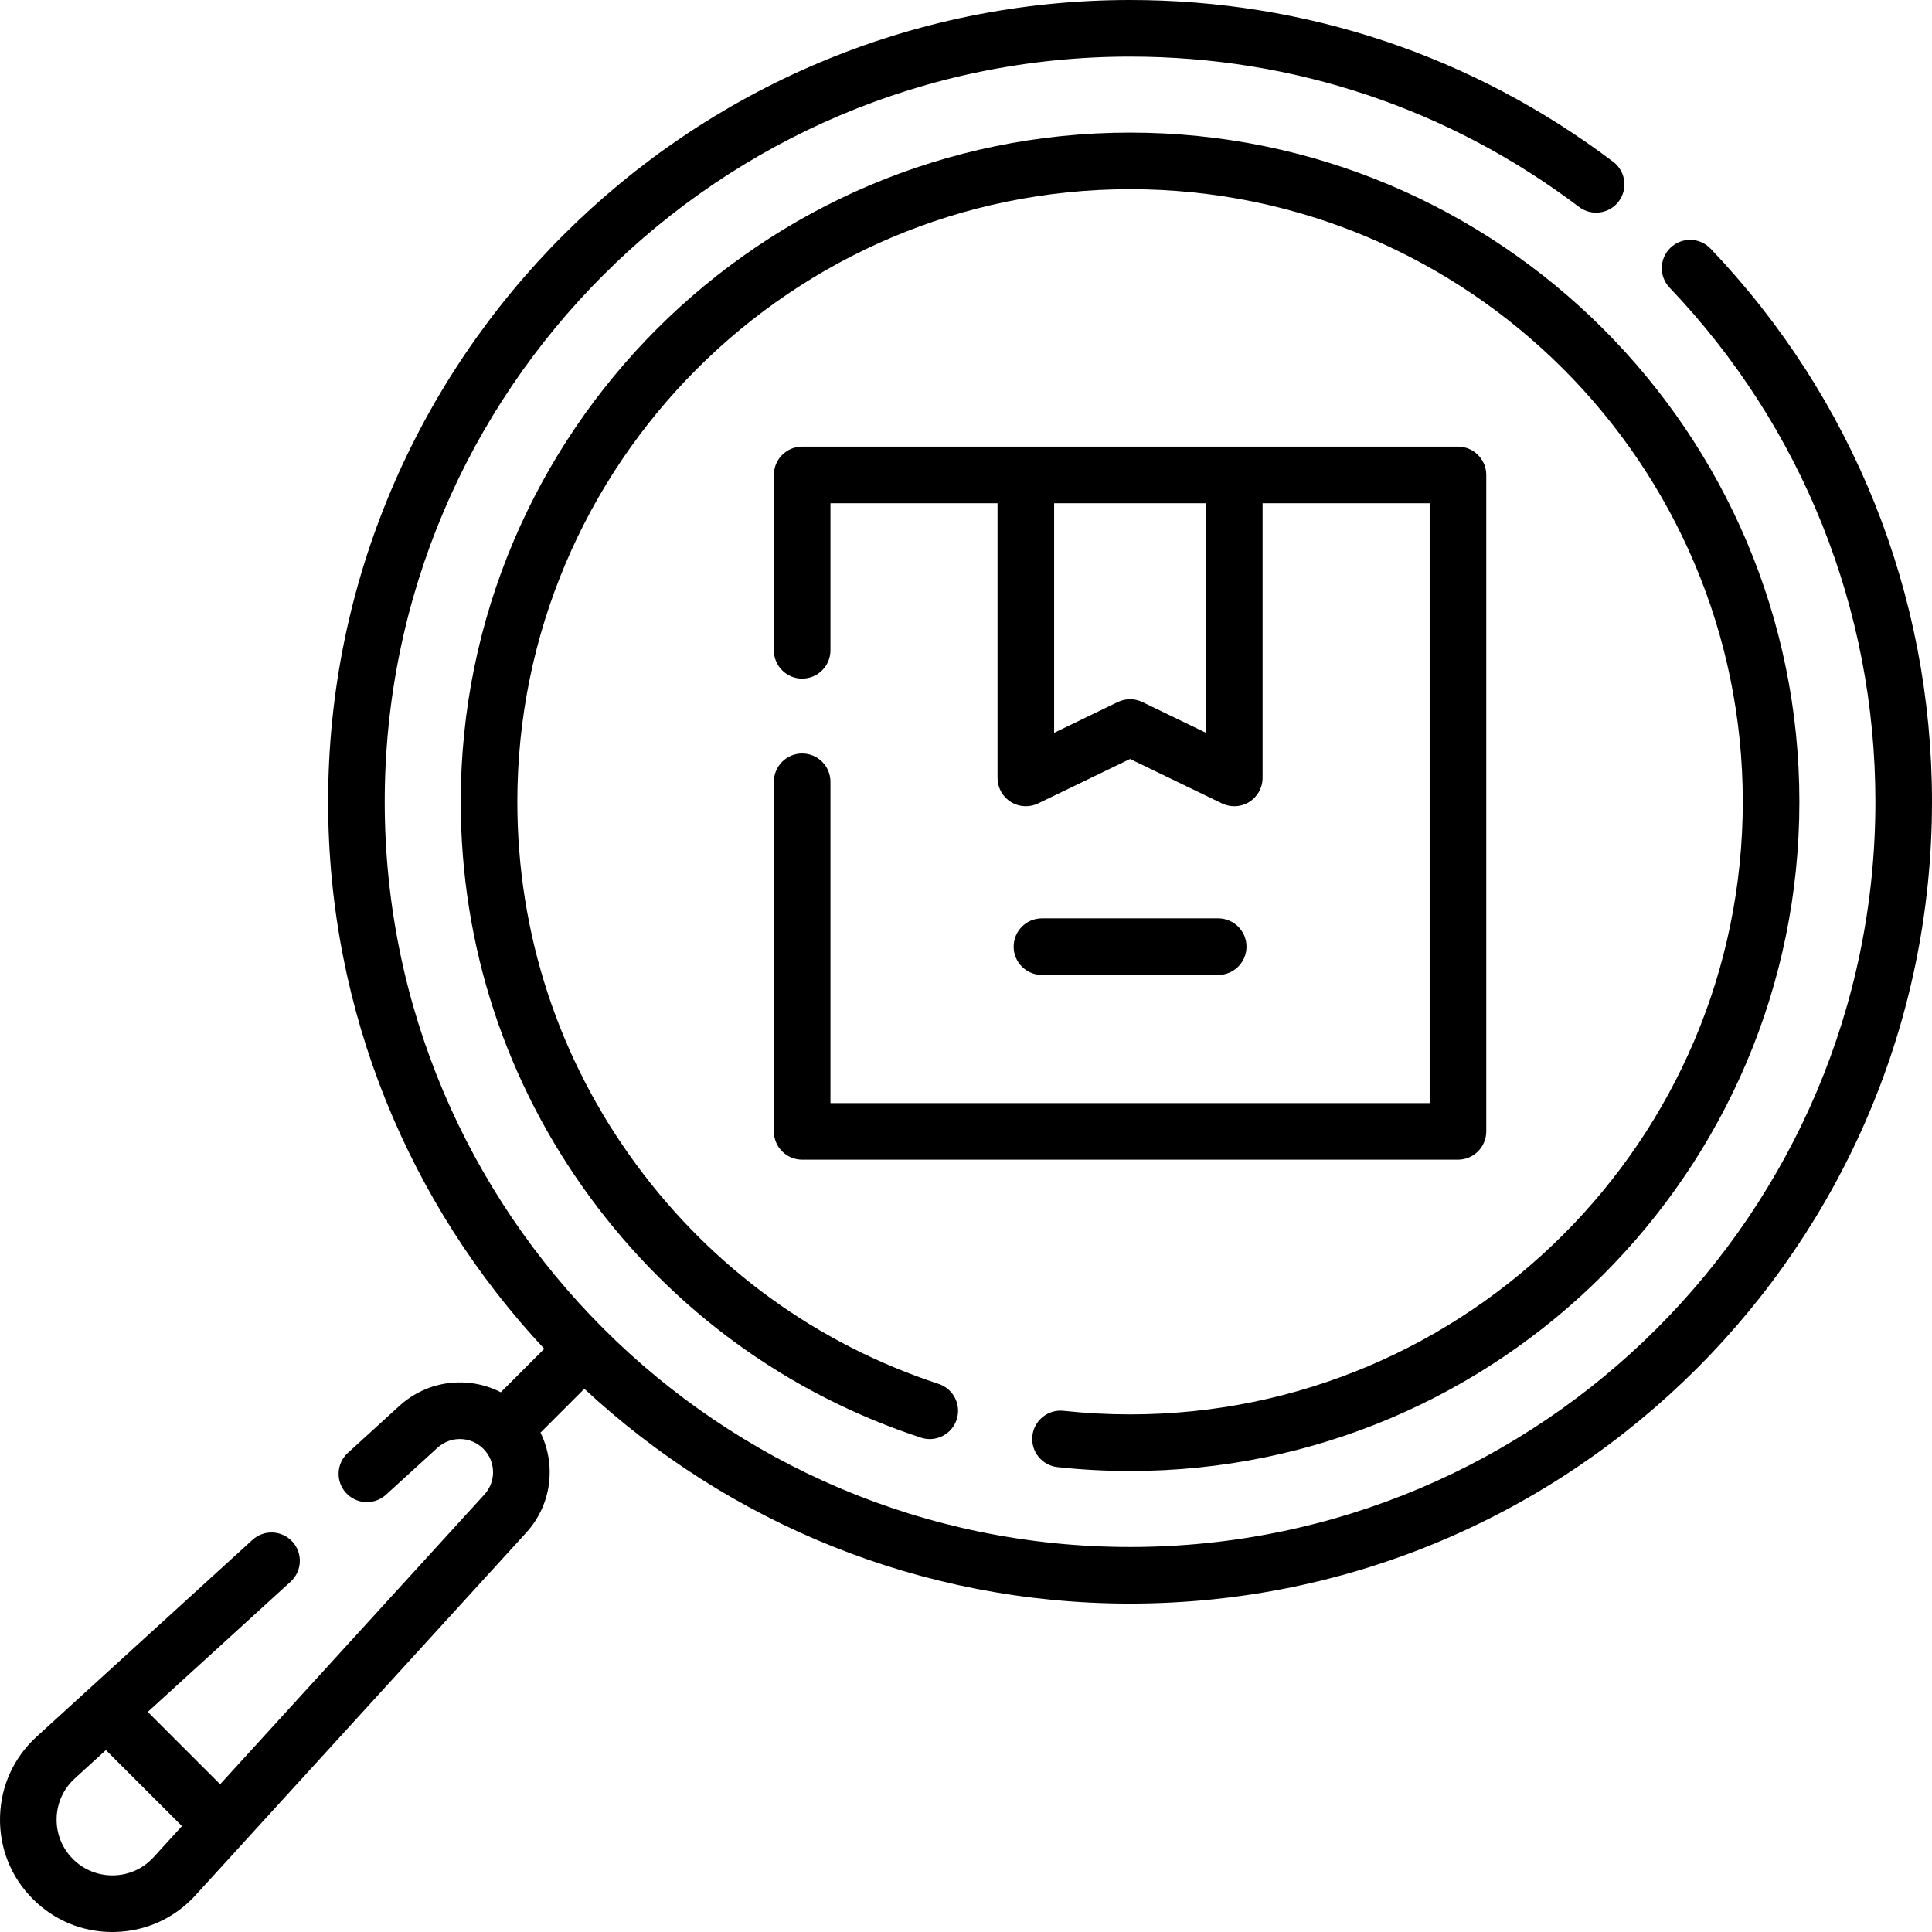
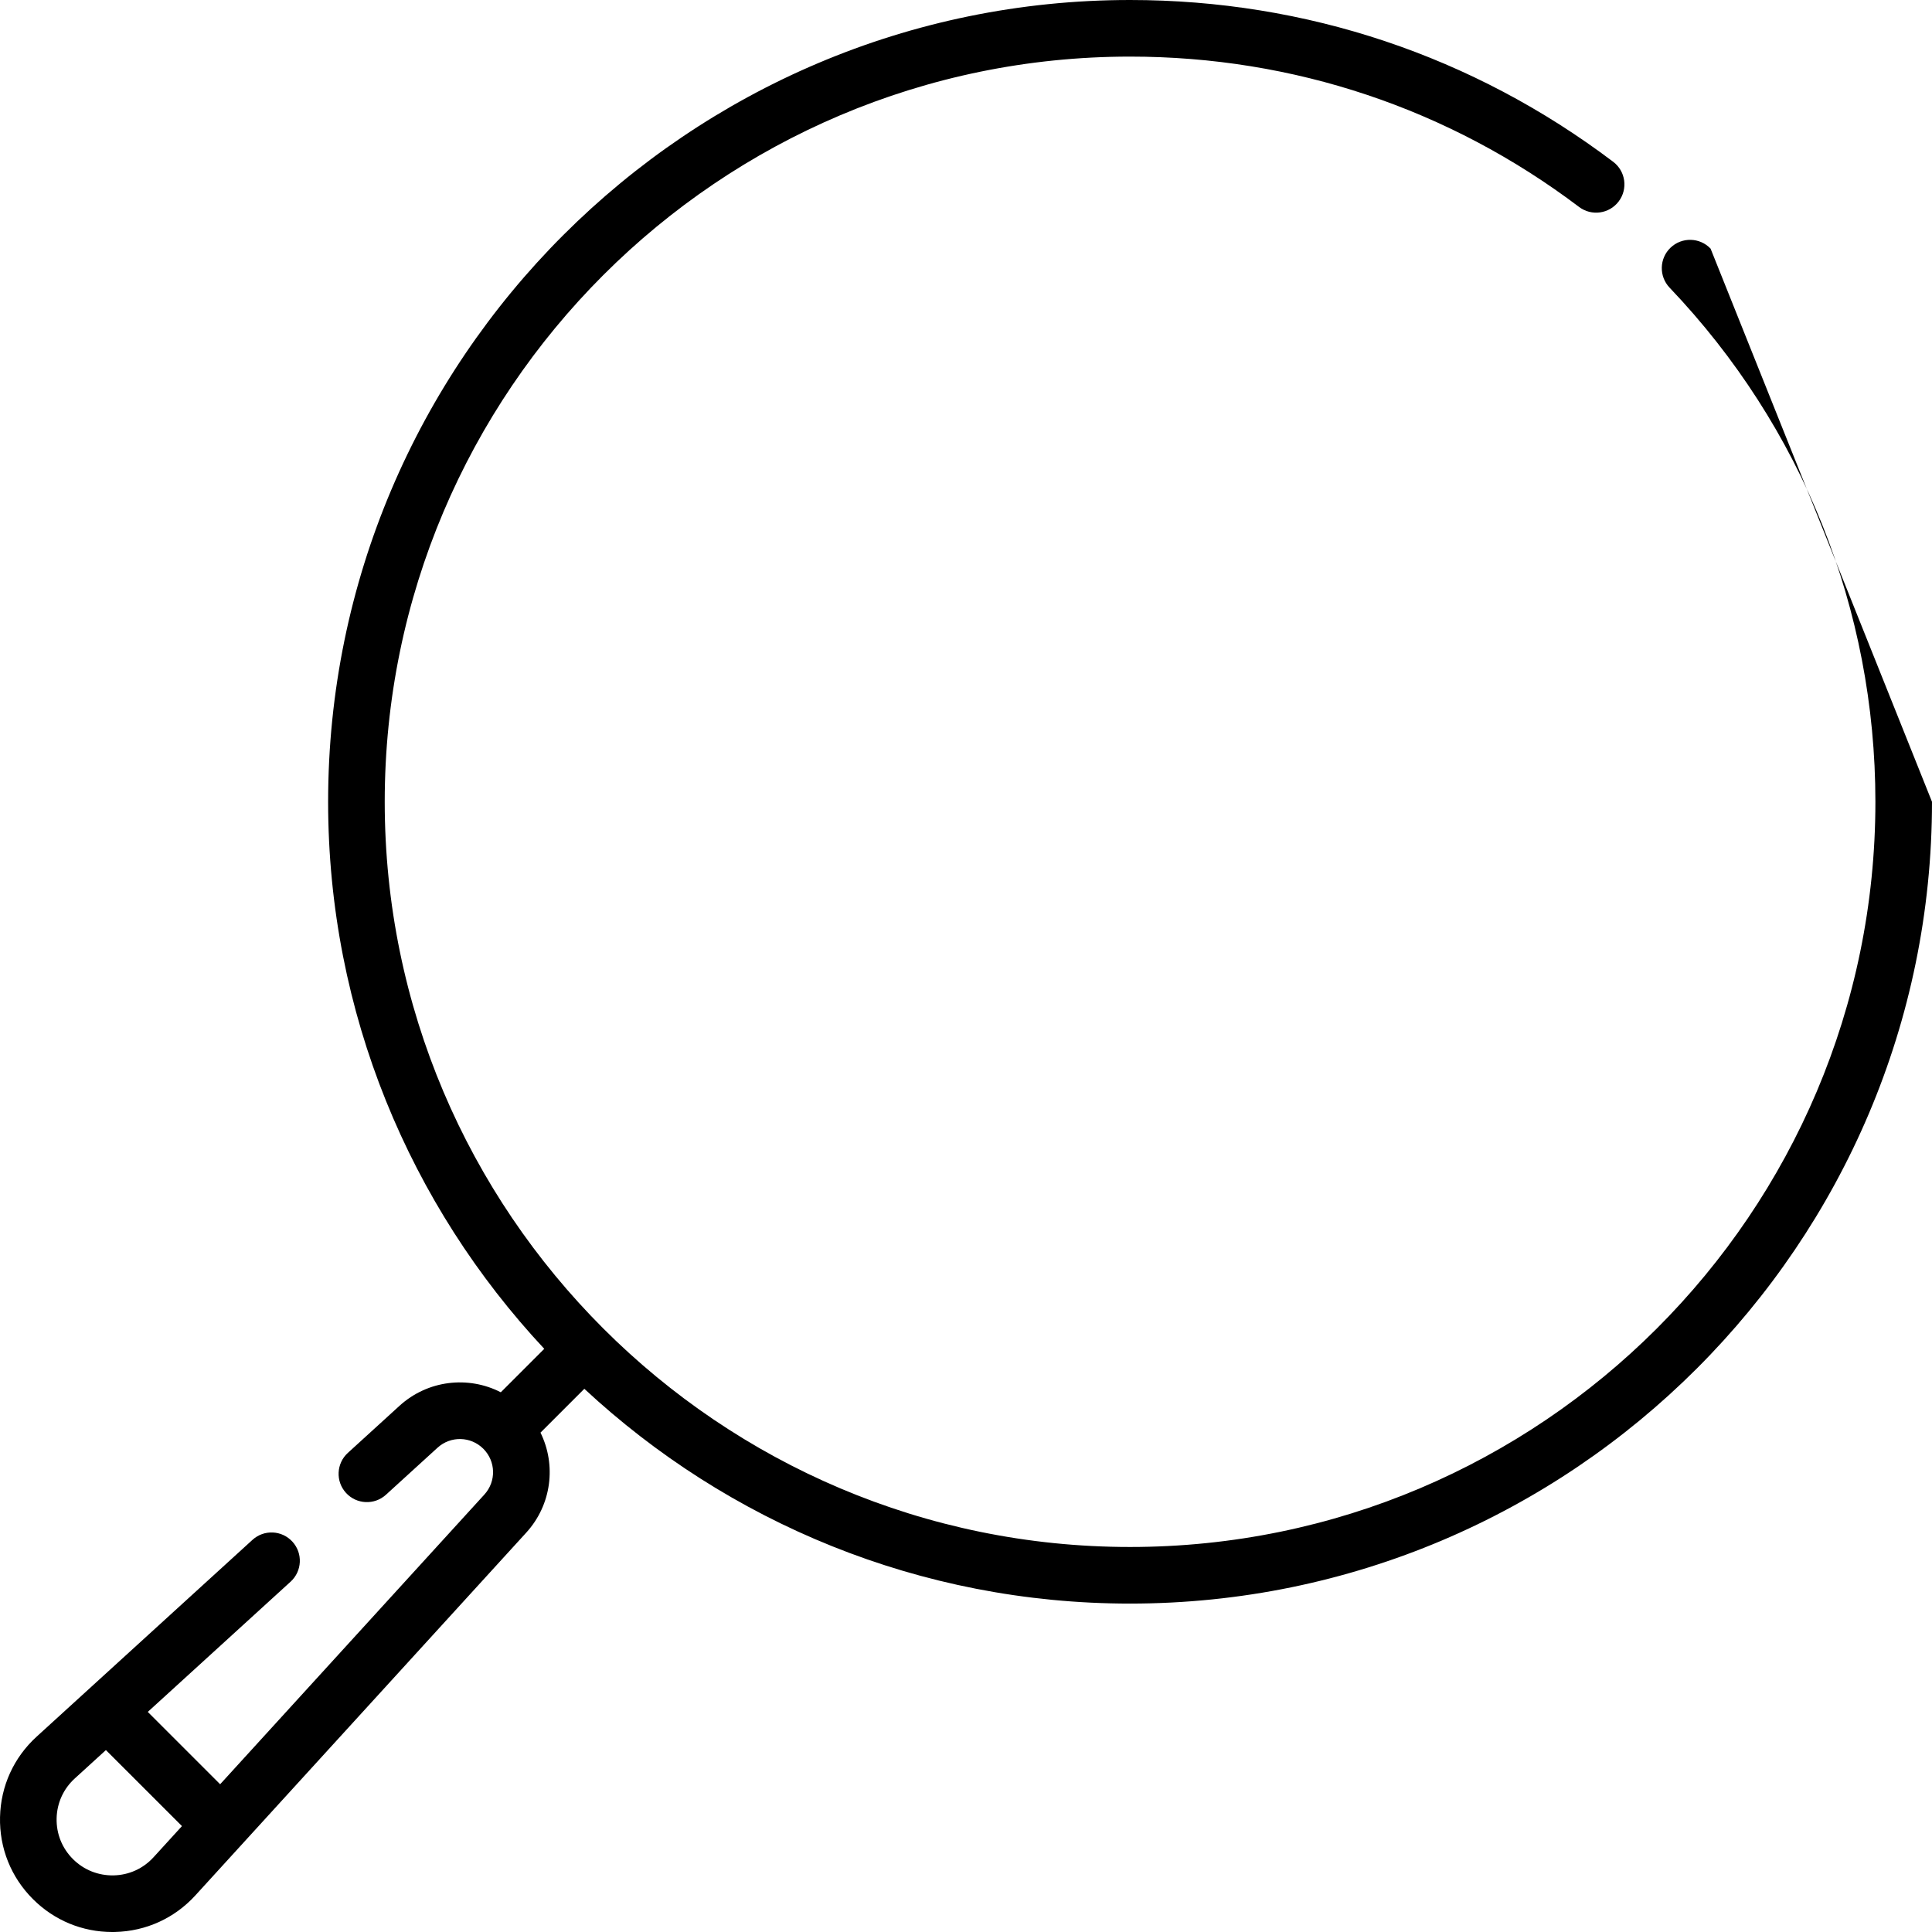
<svg xmlns="http://www.w3.org/2000/svg" version="1.1" id="Layer_1" x="0px" y="0px" width="512px" height="512px" viewBox="0 0 512 512" enable-background="new 0 0 512 512" xml:space="preserve">
-   <path d="M212.579,199.683c-4.142,0-7.5,3.358-7.5,7.5v92.643c0,4.142,3.358,7.5,7.5,7.5h173.798c4.142,0,7.5-3.358,7.5-7.5v-173.96  c0-4.142-3.358-7.5-7.5-7.5H212.579c-4.142,0-7.5,3.358-7.5,7.5v46.473c0,4.142,3.358,7.5,7.5,7.5s7.5-3.358,7.5-7.5v-38.973h44.276  v72.795c0,2.582,1.328,4.982,3.515,6.354c2.188,1.371,4.925,1.523,7.25,0.398l24.357-11.778l24.357,11.778  c1.034,0.5,2.151,0.748,3.264,0.748c1.39,0,2.772-0.385,3.986-1.146c2.188-1.372,3.515-3.772,3.515-6.354v-72.795h44.276v158.96  H220.079v-85.143C220.079,203.041,216.721,199.683,212.579,199.683L212.579,199.683z M319.6,194.203l-16.856-8.151  c-1.031-0.499-2.148-0.748-3.267-0.748c-1.115,0-2.232,0.25-3.265,0.748l-16.858,8.151v-60.838H319.6V194.203z" />
-   <path d="M322.83,258.373c4.142,0,7.5-3.358,7.5-7.5s-3.358-7.5-7.5-7.5h-46.704c-4.142,0-7.5,3.358-7.5,7.5s3.358,7.5,7.5,7.5  H322.83z" />
-   <path d="M280.244,388.797c6.344,0.686,12.814,1.031,19.231,1.031c97.809,0,177.38-79.557,177.38-177.345  c0-97.788-79.571-177.345-177.38-177.345c-97.807,0-177.376,79.557-177.376,177.345c0,38.101,11.904,74.414,34.425,105.01  c22.066,29.979,52.335,51.94,87.535,63.505c3.933,1.294,8.173-0.85,9.466-4.784c1.292-3.935-0.849-8.173-4.785-9.466  c-32.218-10.585-59.929-30.691-80.136-58.146c-20.611-28.002-31.505-61.24-31.505-96.119c0-89.518,72.843-162.345,162.376-162.345  c89.535,0,162.38,72.828,162.38,162.345s-72.845,162.345-162.38,162.345c-5.884,0-11.812-0.318-17.624-0.944  c-4.117-0.448-7.815,2.534-8.262,6.652C273.146,384.654,276.126,388.354,280.244,388.797L280.244,388.797z" />
-   <path d="M453.32,65.886c-2.858-2.998-7.606-3.111-10.604-0.252c-2.998,2.858-3.108,7.605-0.252,10.604  C477.632,113.12,497,161.506,497,212.483c0,108.893-88.608,197.483-197.523,197.483c-108.915,0-197.521-88.59-197.521-197.483  S190.563,15,299.477,15c43.356,0,84.502,13.776,118.989,39.84c3.308,2.498,8.009,1.843,10.505-1.461  c2.498-3.305,1.845-8.008-1.461-10.505C390.397,14.825,346.124,0,299.477,0C182.292,0,86.955,95.319,86.955,212.483  c0,55.982,21.766,106.977,57.281,144.969l-11.518,11.516c-8.605-4.418-19.343-3.257-26.871,3.607l-13.667,12.46  c-3.061,2.791-3.28,7.533-0.489,10.595c2.79,3.062,7.534,3.279,10.595,0.489l13.667-12.46c3.477-3.171,8.807-3.048,12.135,0.278  c3.327,3.326,3.449,8.652,0.28,12.129L58.34,472.843l-19.176-19.172l37.849-34.509c3.061-2.791,3.28-7.534,0.489-10.596  c-2.791-3.062-7.535-3.279-10.595-0.488L9.715,460.222c-6.07,5.535-9.518,13.105-9.707,21.317s2.906,15.933,8.715,21.74  C14.365,508.919,21.81,512,29.756,512c0.236,0,0.473-0.003,0.71-0.008c8.212-0.189,15.783-3.635,21.318-9.704l87.666-96.113  c6.771-7.425,7.994-17.97,3.786-26.513l11.619-11.616c37.96,35.302,88.813,56.921,144.622,56.921  C416.663,424.966,512,329.646,512,212.483C512,157.633,491.161,105.571,453.32,65.886z M30.121,496.996  c-4.065,0.078-7.909-1.442-10.792-4.324c-2.883-2.882-4.418-6.713-4.325-10.788c0.094-4.075,1.804-7.832,4.817-10.578l8.246-7.518  l20.153,20.147l-7.518,8.243C37.955,495.192,34.197,496.902,30.121,496.996z" />
+   <path d="M453.32,65.886c-2.858-2.998-7.606-3.111-10.604-0.252c-2.998,2.858-3.108,7.605-0.252,10.604  C477.632,113.12,497,161.506,497,212.483c0,108.893-88.608,197.483-197.523,197.483c-108.915,0-197.521-88.59-197.521-197.483  S190.563,15,299.477,15c43.356,0,84.502,13.776,118.989,39.84c3.308,2.498,8.009,1.843,10.505-1.461  c2.498-3.305,1.845-8.008-1.461-10.505C390.397,14.825,346.124,0,299.477,0C182.292,0,86.955,95.319,86.955,212.483  c0,55.982,21.766,106.977,57.281,144.969l-11.518,11.516c-8.605-4.418-19.343-3.257-26.871,3.607l-13.667,12.46  c-3.061,2.791-3.28,7.533-0.489,10.595c2.79,3.062,7.534,3.279,10.595,0.489l13.667-12.46c3.477-3.171,8.807-3.048,12.135,0.278  c3.327,3.326,3.449,8.652,0.28,12.129L58.34,472.843l-19.176-19.172l37.849-34.509c3.061-2.791,3.28-7.534,0.489-10.596  c-2.791-3.062-7.535-3.279-10.595-0.488L9.715,460.222c-6.07,5.535-9.518,13.105-9.707,21.317s2.906,15.933,8.715,21.74  C14.365,508.919,21.81,512,29.756,512c0.236,0,0.473-0.003,0.71-0.008c8.212-0.189,15.783-3.635,21.318-9.704l87.666-96.113  c6.771-7.425,7.994-17.97,3.786-26.513l11.619-11.616c37.96,35.302,88.813,56.921,144.622,56.921  C416.663,424.966,512,329.646,512,212.483z M30.121,496.996  c-4.065,0.078-7.909-1.442-10.792-4.324c-2.883-2.882-4.418-6.713-4.325-10.788c0.094-4.075,1.804-7.832,4.817-10.578l8.246-7.518  l20.153,20.147l-7.518,8.243C37.955,495.192,34.197,496.902,30.121,496.996z" />
</svg>